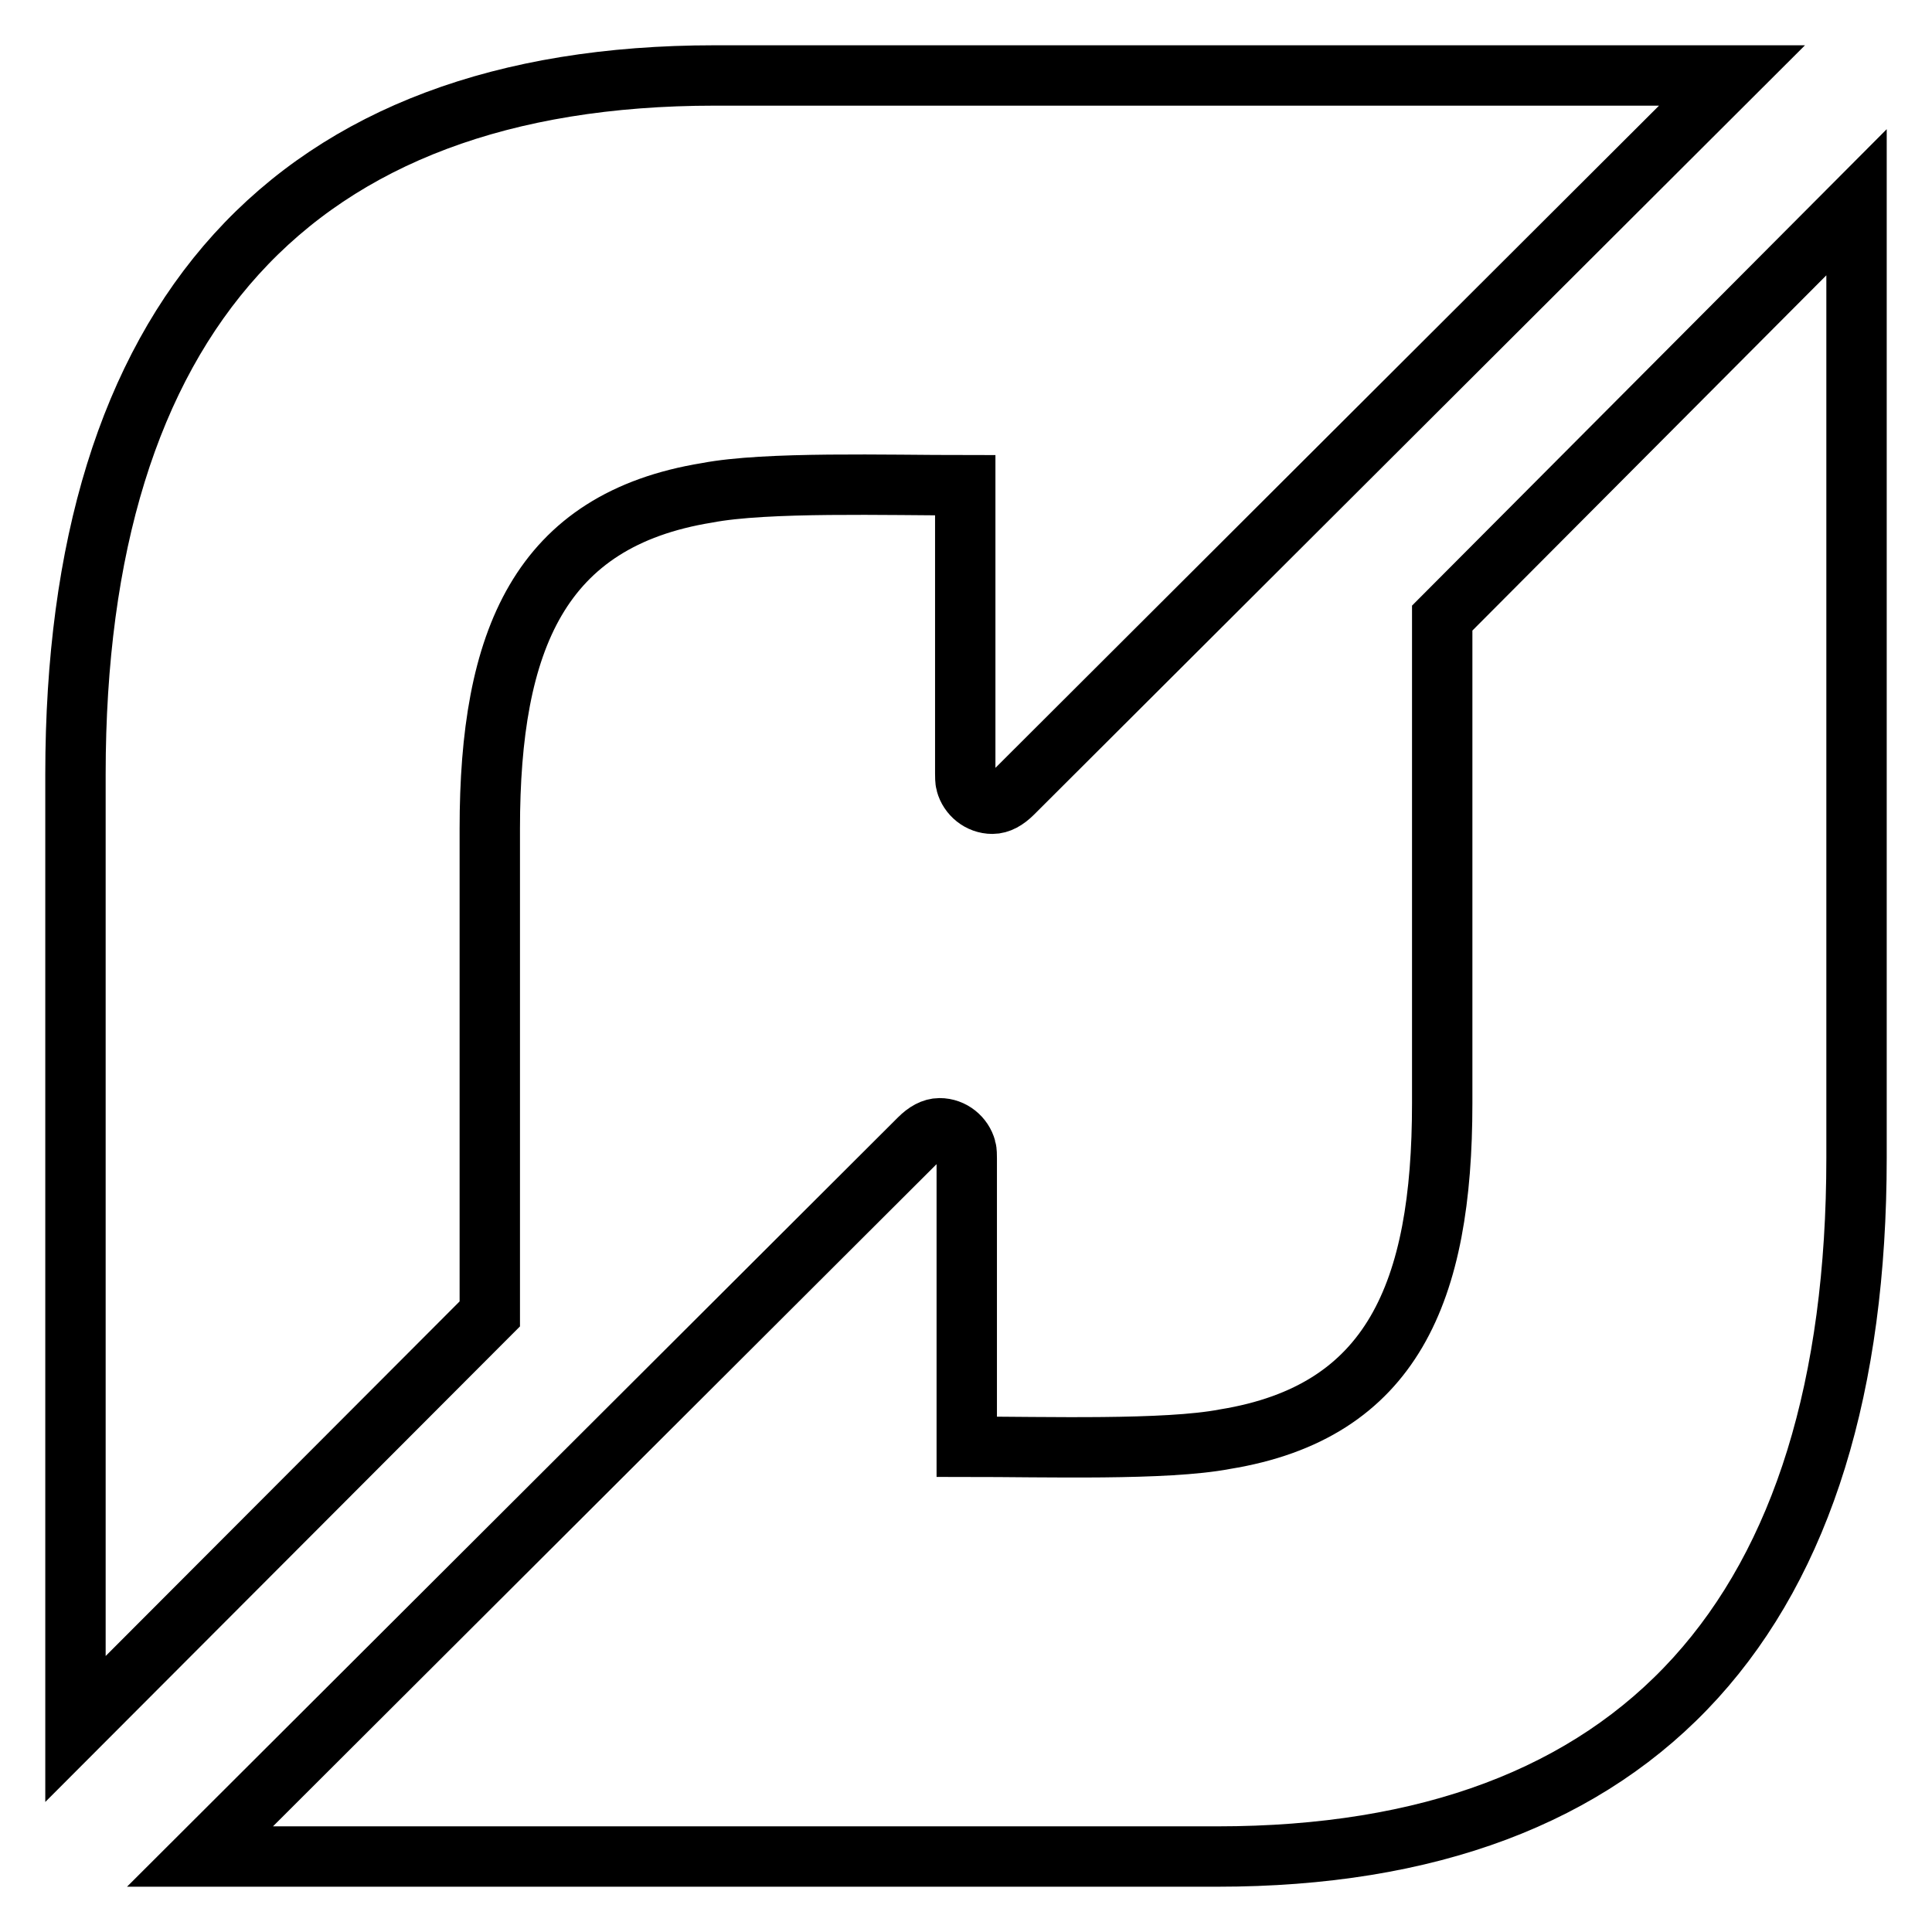
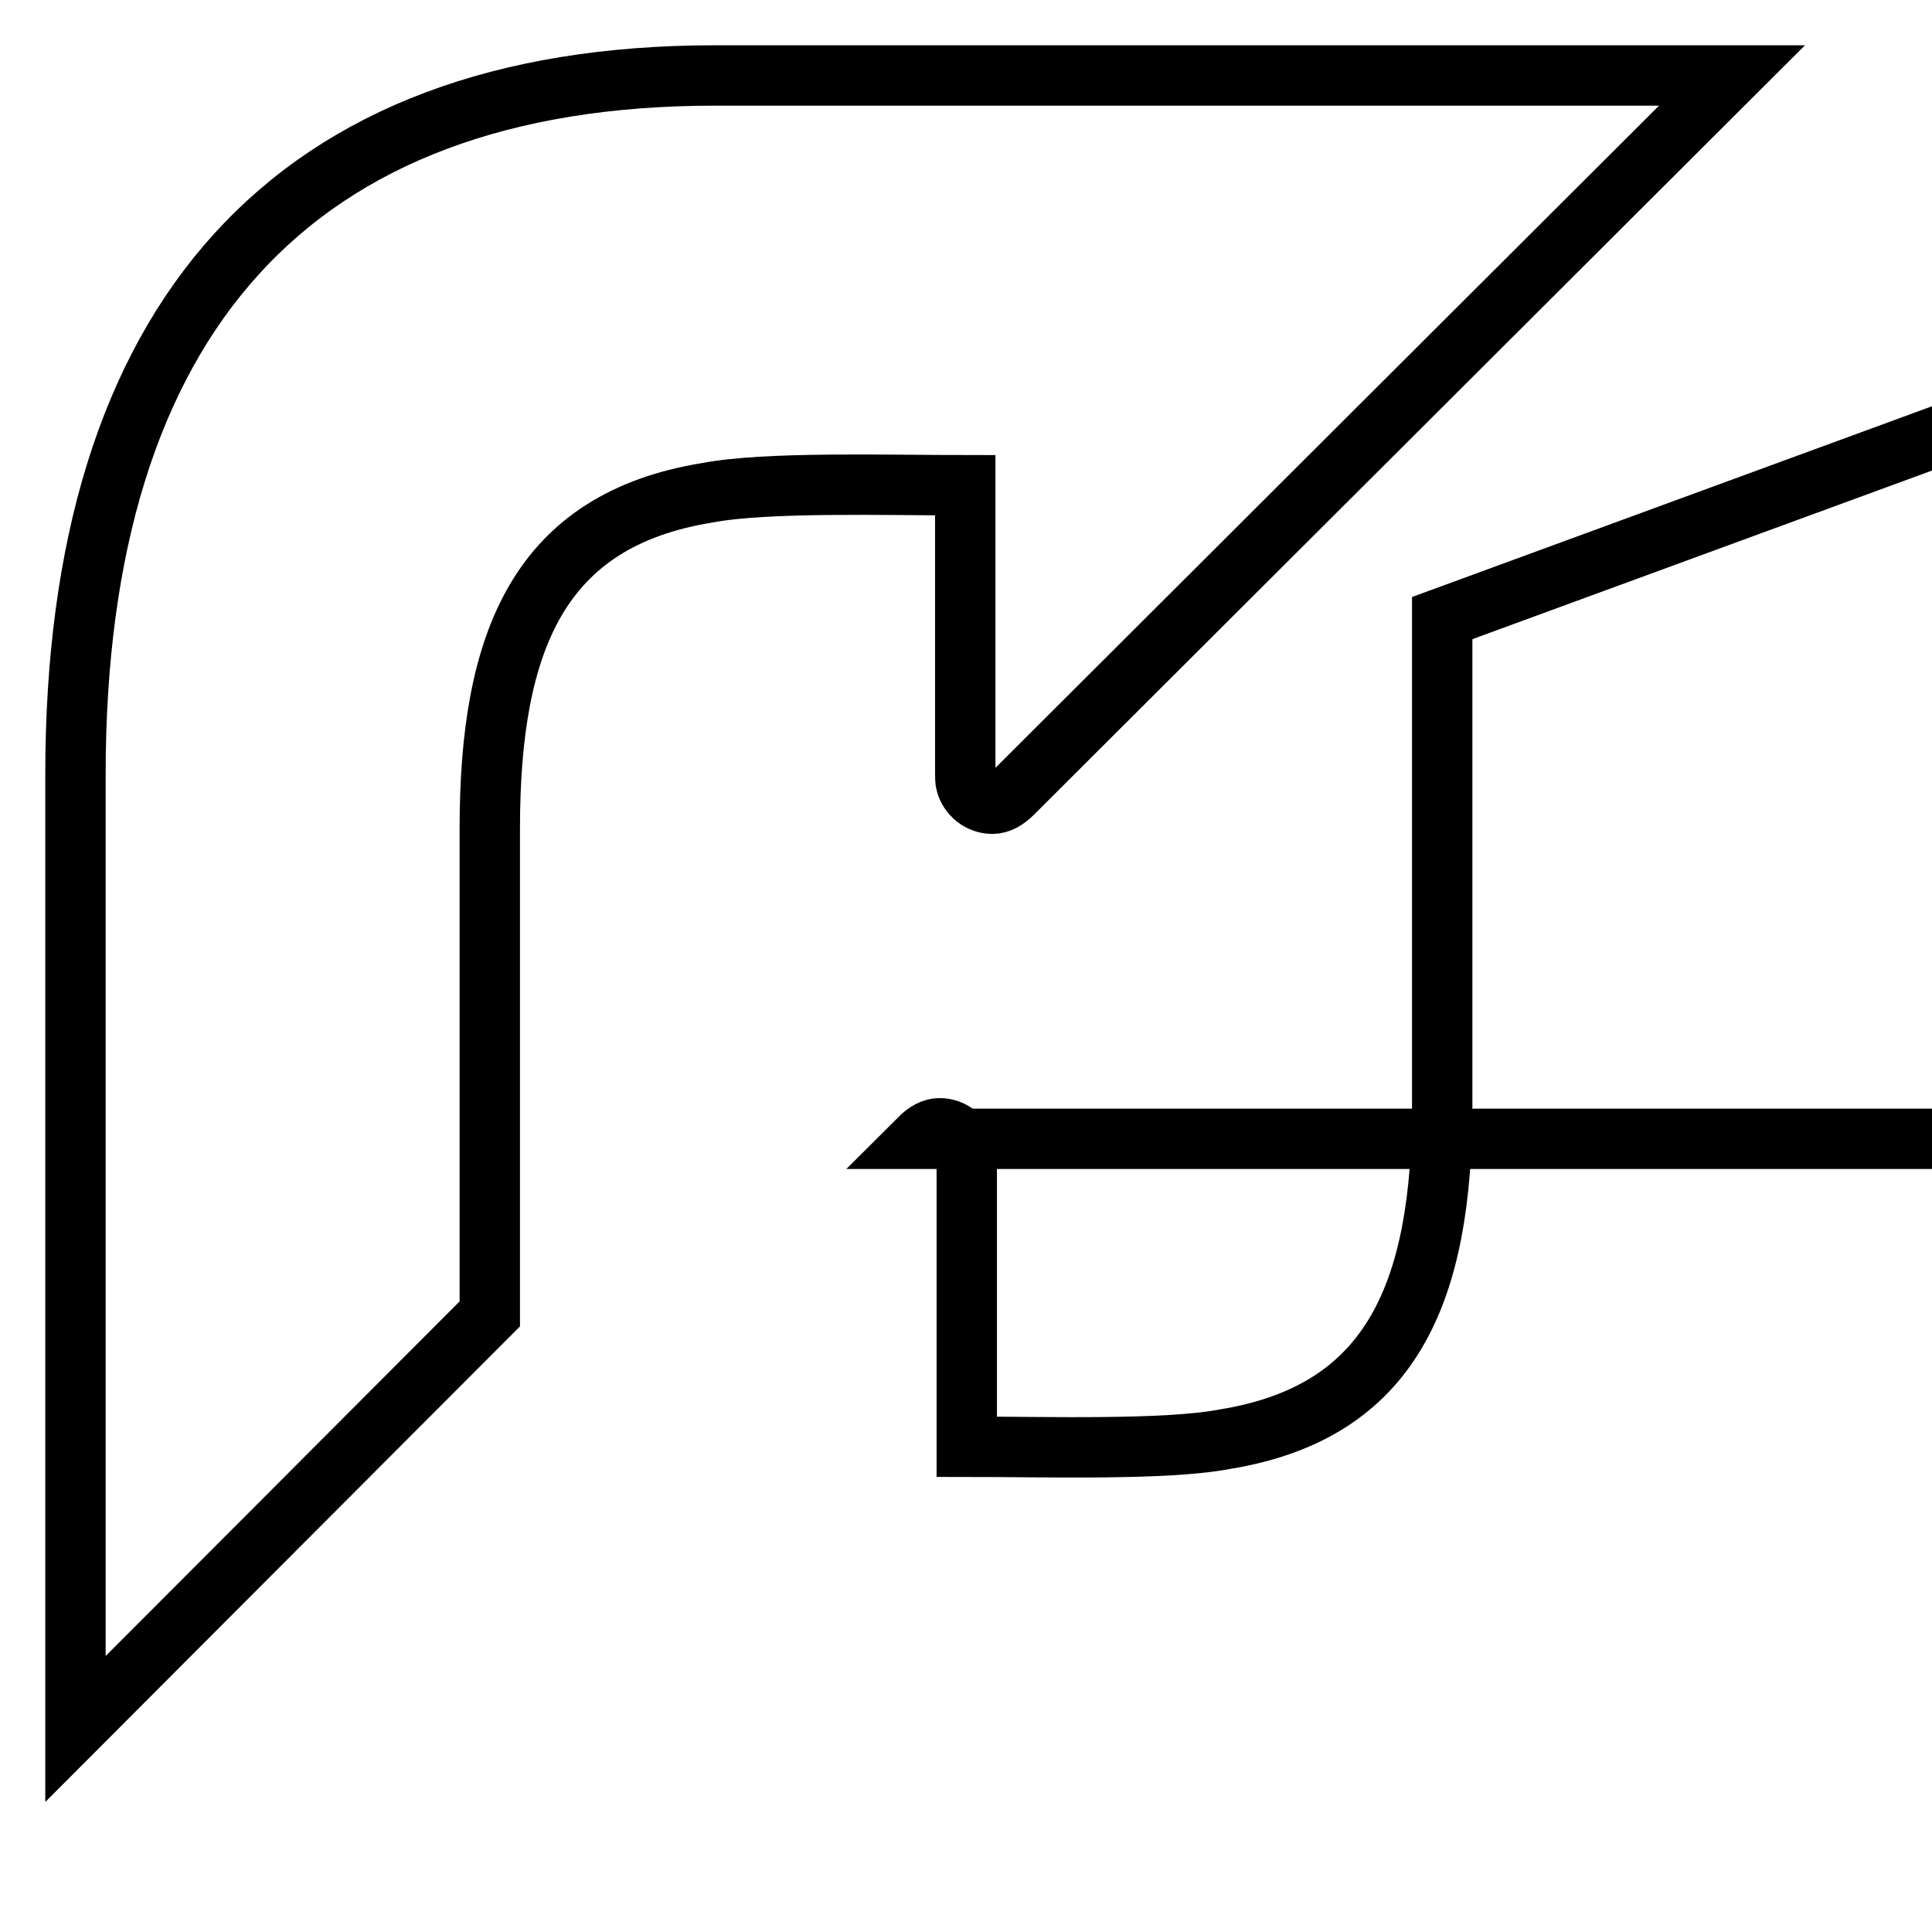
<svg xmlns="http://www.w3.org/2000/svg" version="1.1" x="0px" y="0px" viewBox="0 0 256 256" enable-background="new 0 0 256 256" xml:space="preserve">
  <g>
-     <path stroke-width="8" fill-opacity="0" stroke="#000000" d="M94.7,10C38.6,10,10,42.3,10,102.6l0,0v126.5l54.9-55v-64.3c0-25,6.6-40.9,28.8-44.5l0,0 c7.8-1.5,23.9-1,34.2-1l0,0v38.2c0,0.3,0,1,0.1,1.3l0,0c0.4,1.5,1.8,2.7,3.5,2.7l0,0c0.9,0,1.8-0.5,2.7-1.4l0,0L229.5,10L94.7,10 L94.7,10z M191.1,81.9v64.3c0,25-6.6,40.9-28.8,44.5l0,0c-7.8,1.5-23.9,1-34.2,1l0,0v-38.2c0-0.3,0-1-0.1-1.3l0,0 c-0.4-1.5-1.8-2.7-3.5-2.7l0,0c-0.9,0-1.8,0.5-2.7,1.4l0,0L26.5,246l134.8,0c56.1,0,84.7-32.3,84.7-92.6l0,0V26.8L191.1,81.9 L191.1,81.9z" />
+     <path stroke-width="8" fill-opacity="0" stroke="#000000" d="M94.7,10C38.6,10,10,42.3,10,102.6l0,0v126.5l54.9-55v-64.3c0-25,6.6-40.9,28.8-44.5l0,0 c7.8-1.5,23.9-1,34.2-1l0,0v38.2c0,0.3,0,1,0.1,1.3l0,0c0.4,1.5,1.8,2.7,3.5,2.7l0,0c0.9,0,1.8-0.5,2.7-1.4l0,0L229.5,10L94.7,10 L94.7,10z M191.1,81.9v64.3c0,25-6.6,40.9-28.8,44.5l0,0c-7.8,1.5-23.9,1-34.2,1l0,0v-38.2c0-0.3,0-1-0.1-1.3l0,0 c-0.4-1.5-1.8-2.7-3.5-2.7l0,0c-0.9,0-1.8,0.5-2.7,1.4l0,0l134.8,0c56.1,0,84.7-32.3,84.7-92.6l0,0V26.8L191.1,81.9 L191.1,81.9z" />
  </g>
</svg>